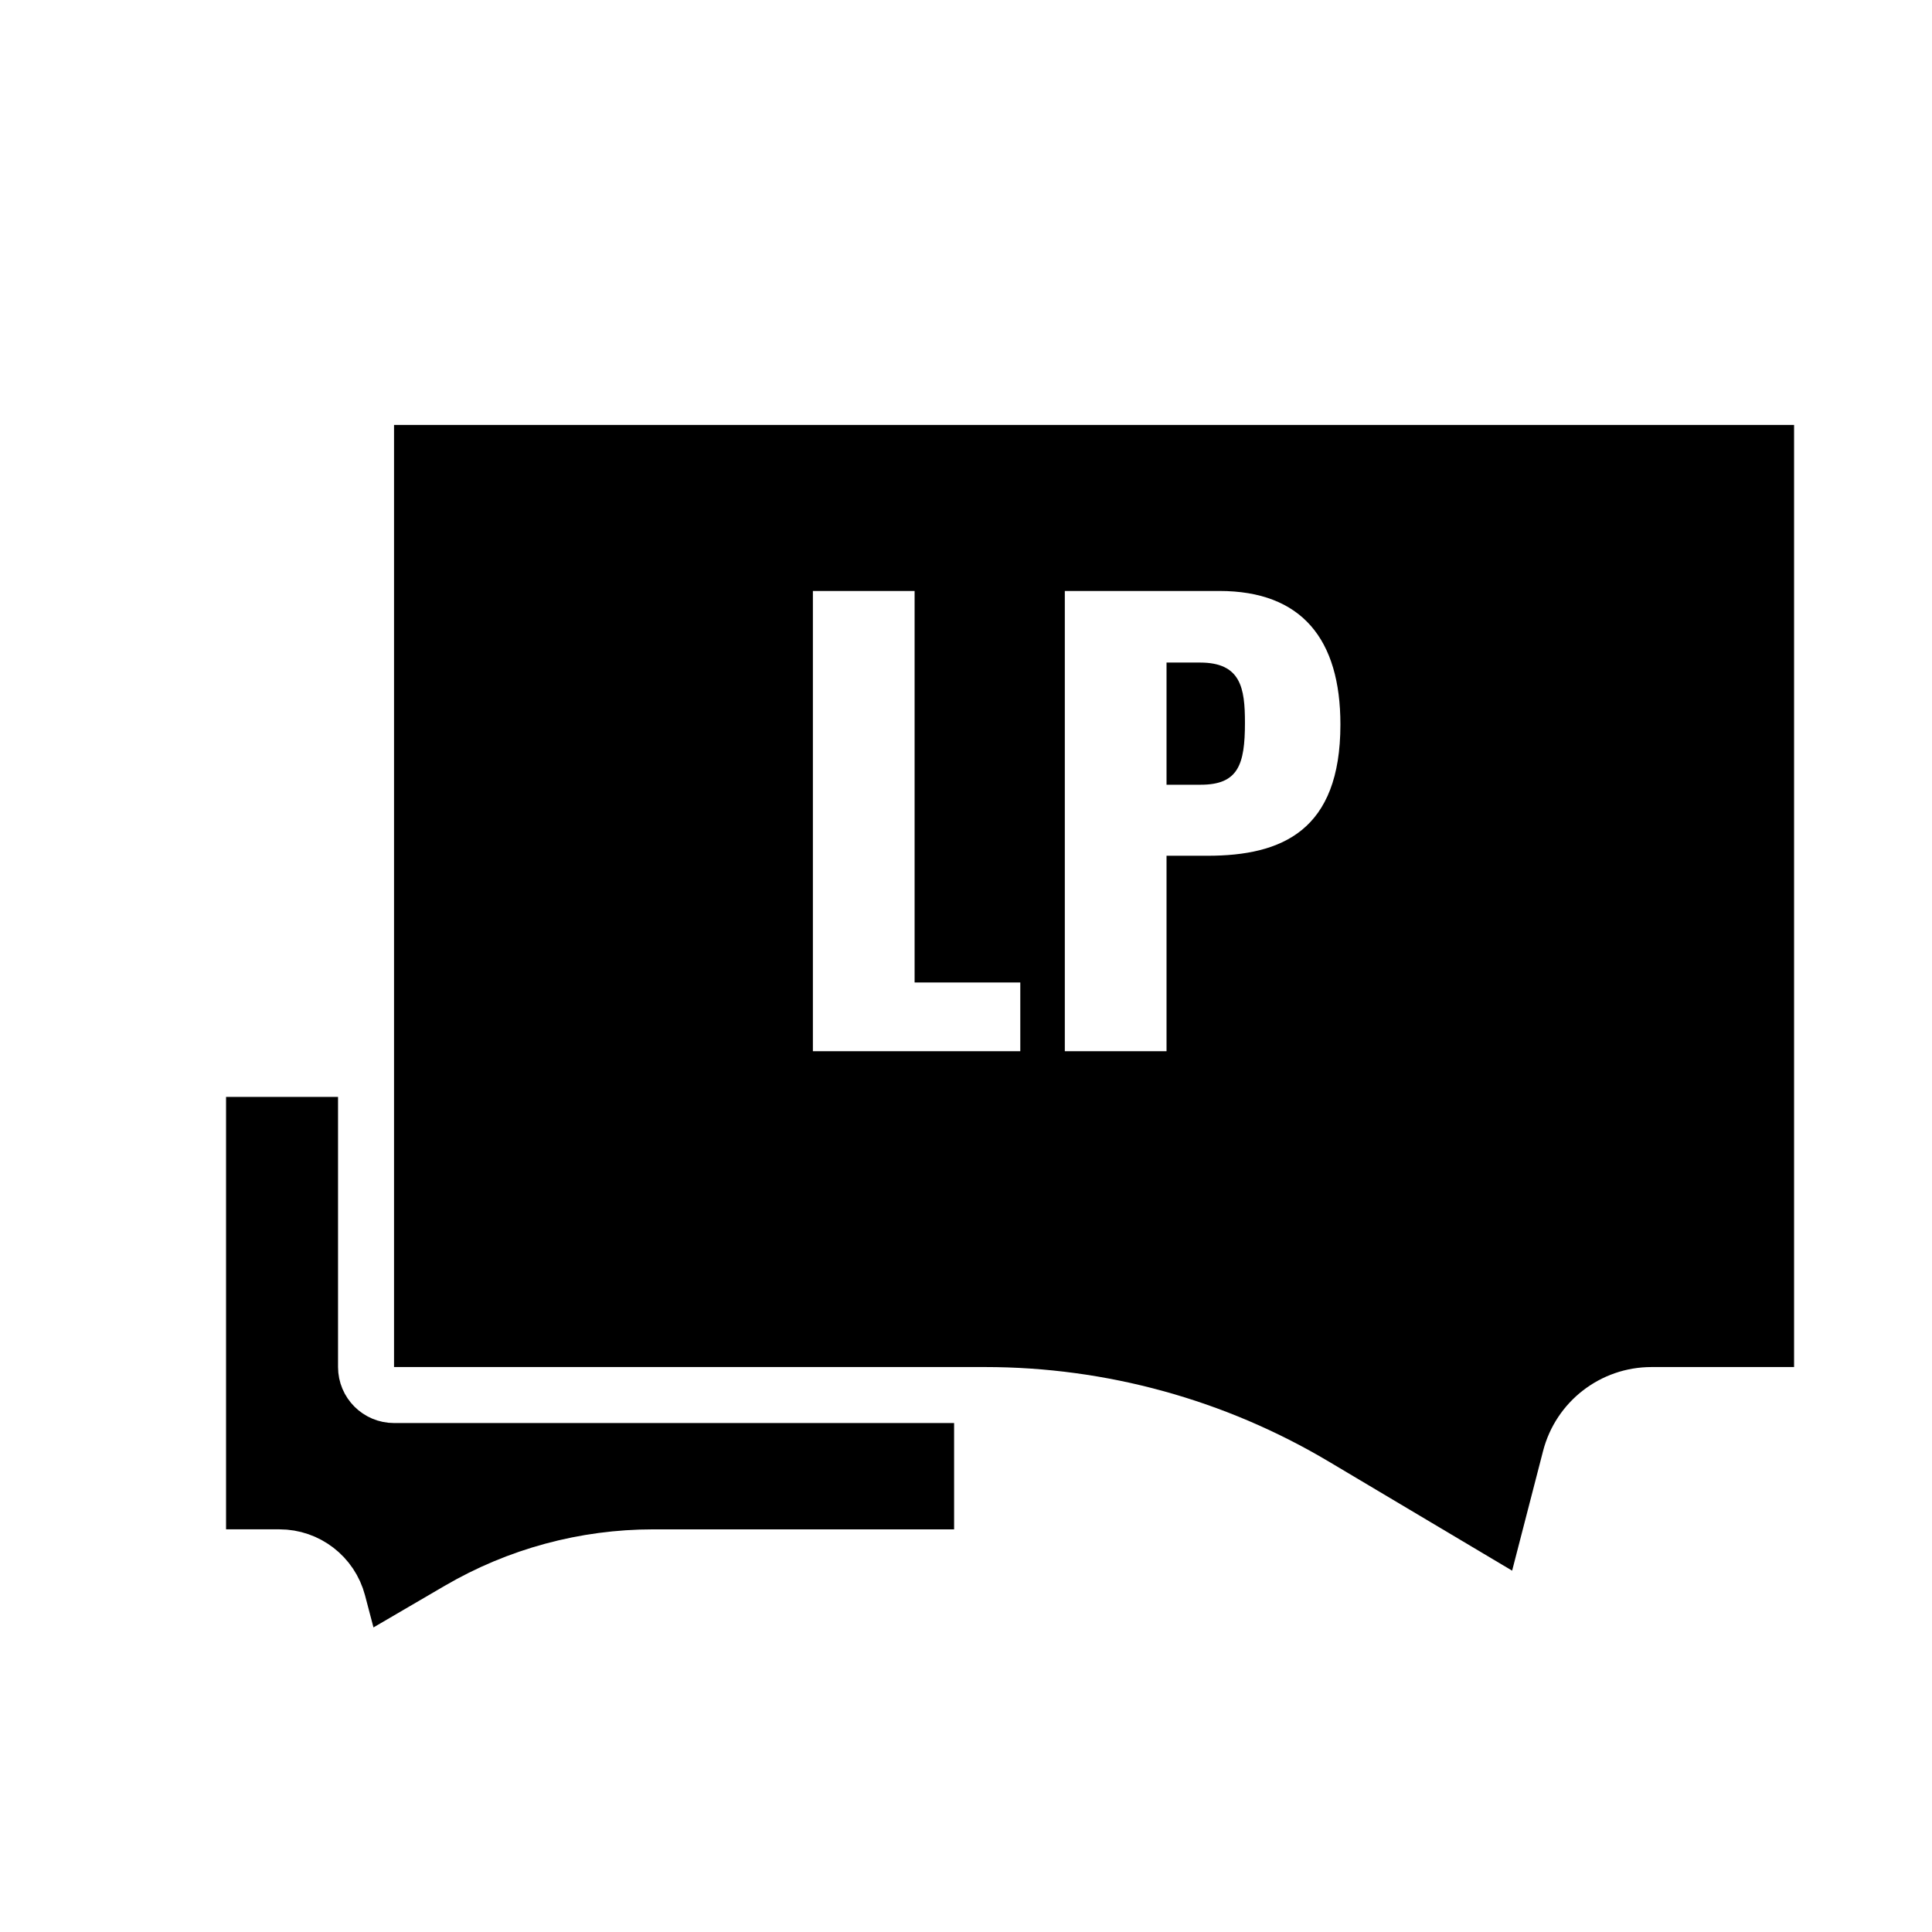
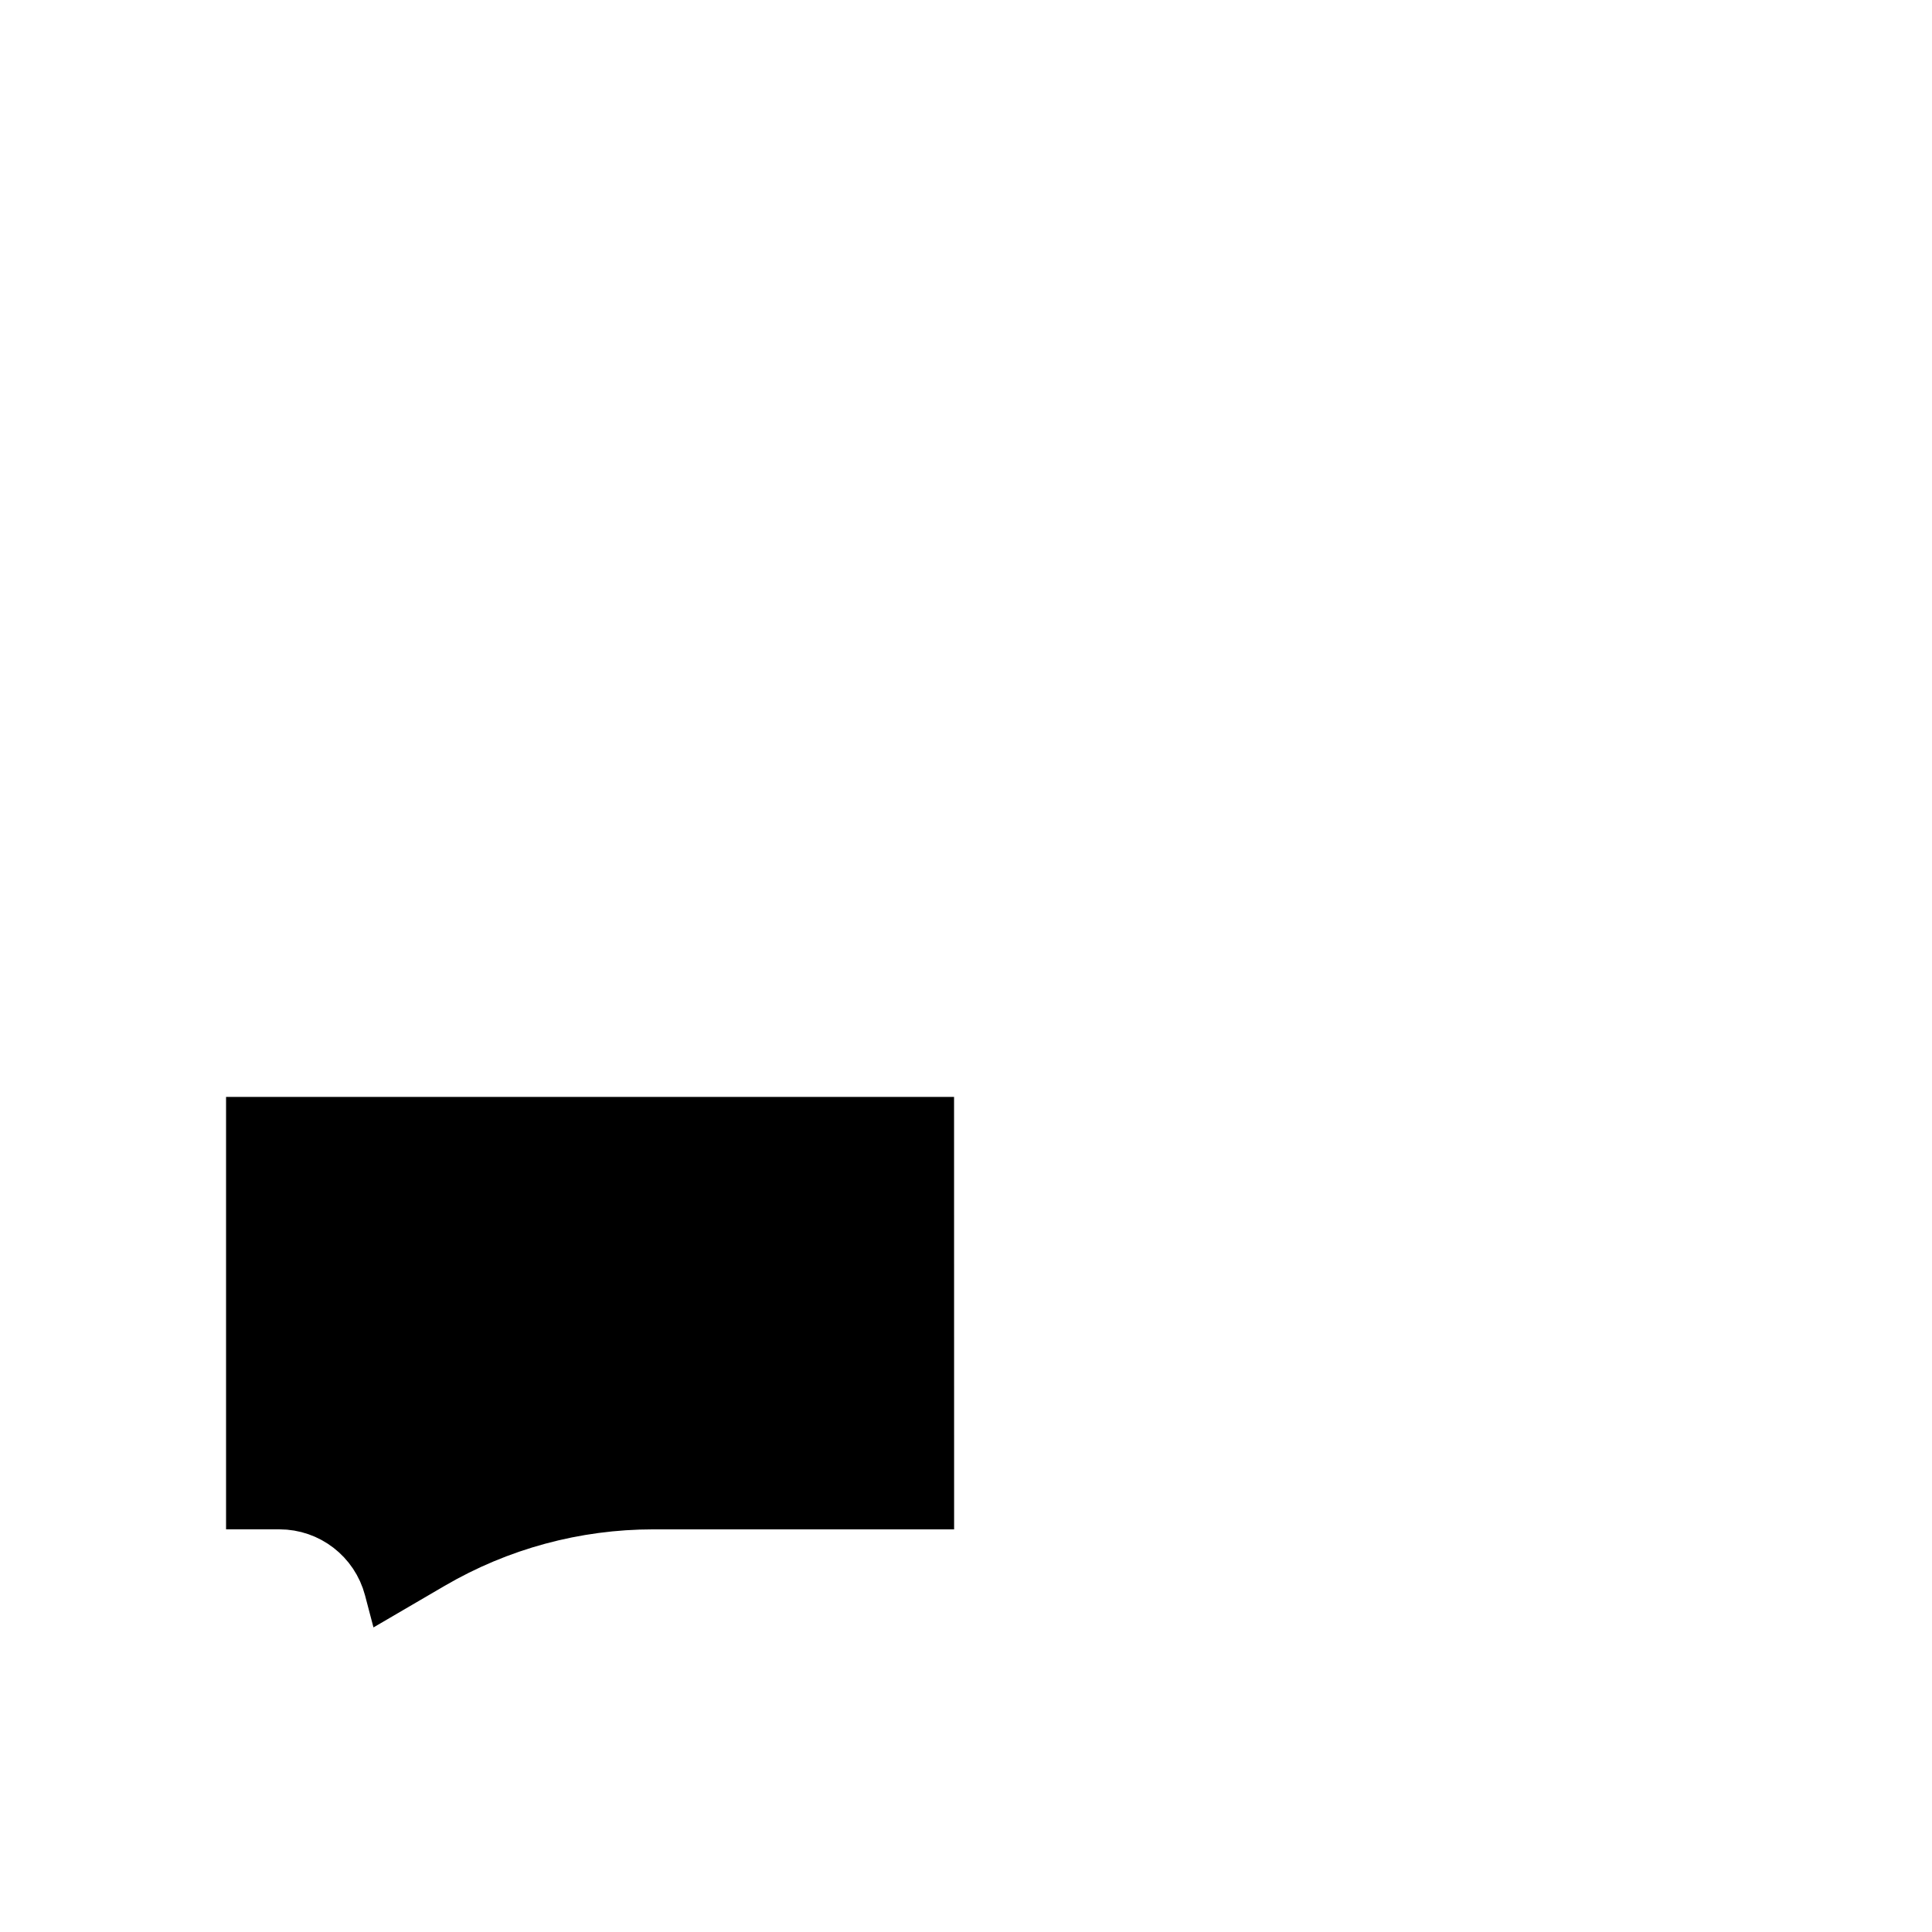
<svg xmlns="http://www.w3.org/2000/svg" fill="none" height="68" viewBox="0 0 68 68" width="68">
  <filter id="a" color-interpolation-filters="sRGB" filterUnits="userSpaceOnUse" height="55.188" width="67.014" x="2.043" y="9.043">
    <feFlood flood-opacity="0" result="BackgroundImageFix" />
    <feColorMatrix in="SourceAlpha" type="matrix" values="0 0 0 0 0 0 0 0 0 0 0 0 0 0 0 0 0 0 127 0" />
    <feOffset dx="1.971" dy="1.971" />
    <feGaussianBlur stdDeviation="1.971" />
    <feColorMatrix type="matrix" values="0 0 0 0 0 0 0 0 0 0 0 0 0 0 0 0 0 0 0.2 0" />
    <feBlend in2="BackgroundImageFix" mode="normal" result="effect1_dropShadow" />
    <feBlend in="SourceGraphic" in2="effect1_dropShadow" mode="normal" result="shape" />
  </filter>
  <clipPath id="b">
    <path d="m0 0h68v68h-68z" />
  </clipPath>
  <g clip-path="url(#b)">
    <g fill="#000" filter="url(#a)" stroke="#fff" stroke-width="1.971">
      <path d="m32.594 35.652h-27.594v17.19h2.864c.967 0 1.812.652 2.059 1.587l.628 2.385 3.628-2.119c2.076-1.213 4.437-1.852 6.841-1.852h11.576z" />
-       <path d="m11.899 12h49.275c.544 0 .986.441.986.986v33.158c0 .544-.441.986-.986.986h-5.018c-1.348 0-2.525.911-2.862 2.216l-1.418 5.484-7.583-4.512c-3.506-2.086-7.511-3.188-11.591-3.188h-20.804c-.544 0-.986-.441-.986-.986v-33.158c0-.544.441-.986.986-.986z" />
    </g>
-     <path d="m28.611 37h7.3v-2.42h-3.72v-13.78h-3.58zm8.867 0h3.58v-6.88h1.44c2.62 0 4.68-.88 4.68-4.62 0-3-1.36-4.7-4.26-4.7h-5.44zm3.58-9.38v-4.3h1.18c1.44 0 1.58.9 1.58 2.12 0 1.48-.24 2.18-1.56 2.18z" fill="#fff" />
  </g>
</svg>